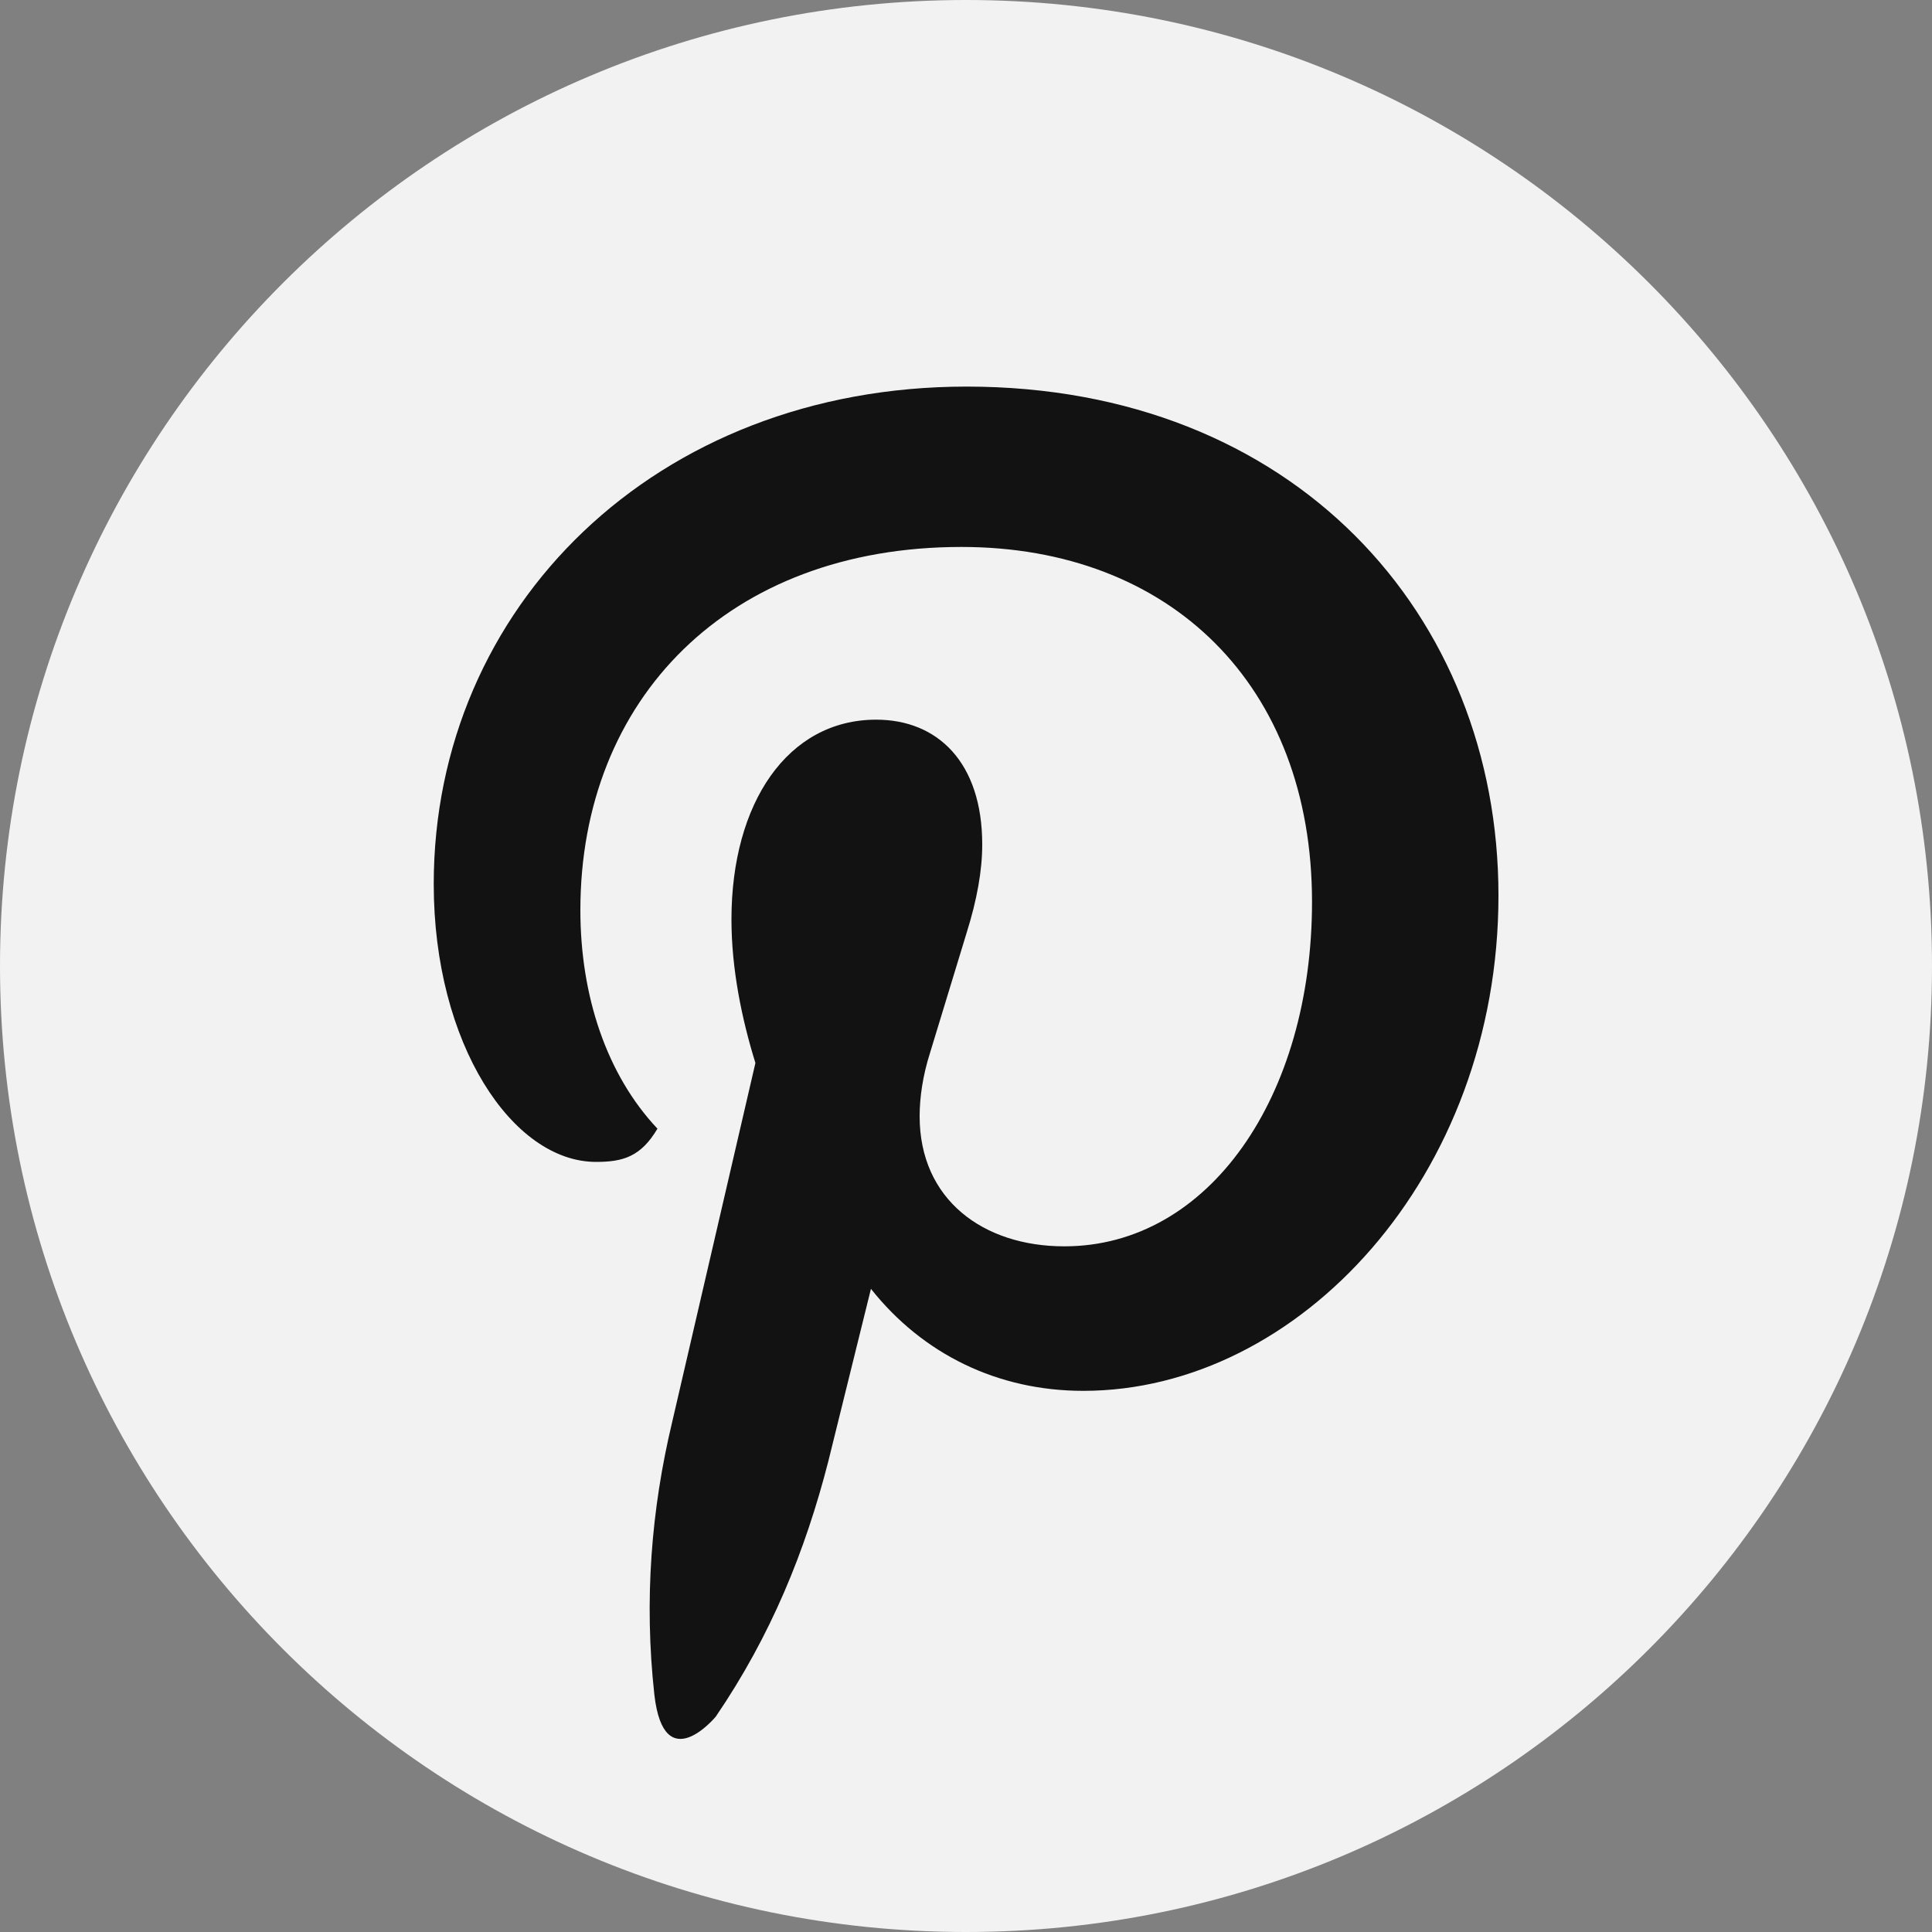
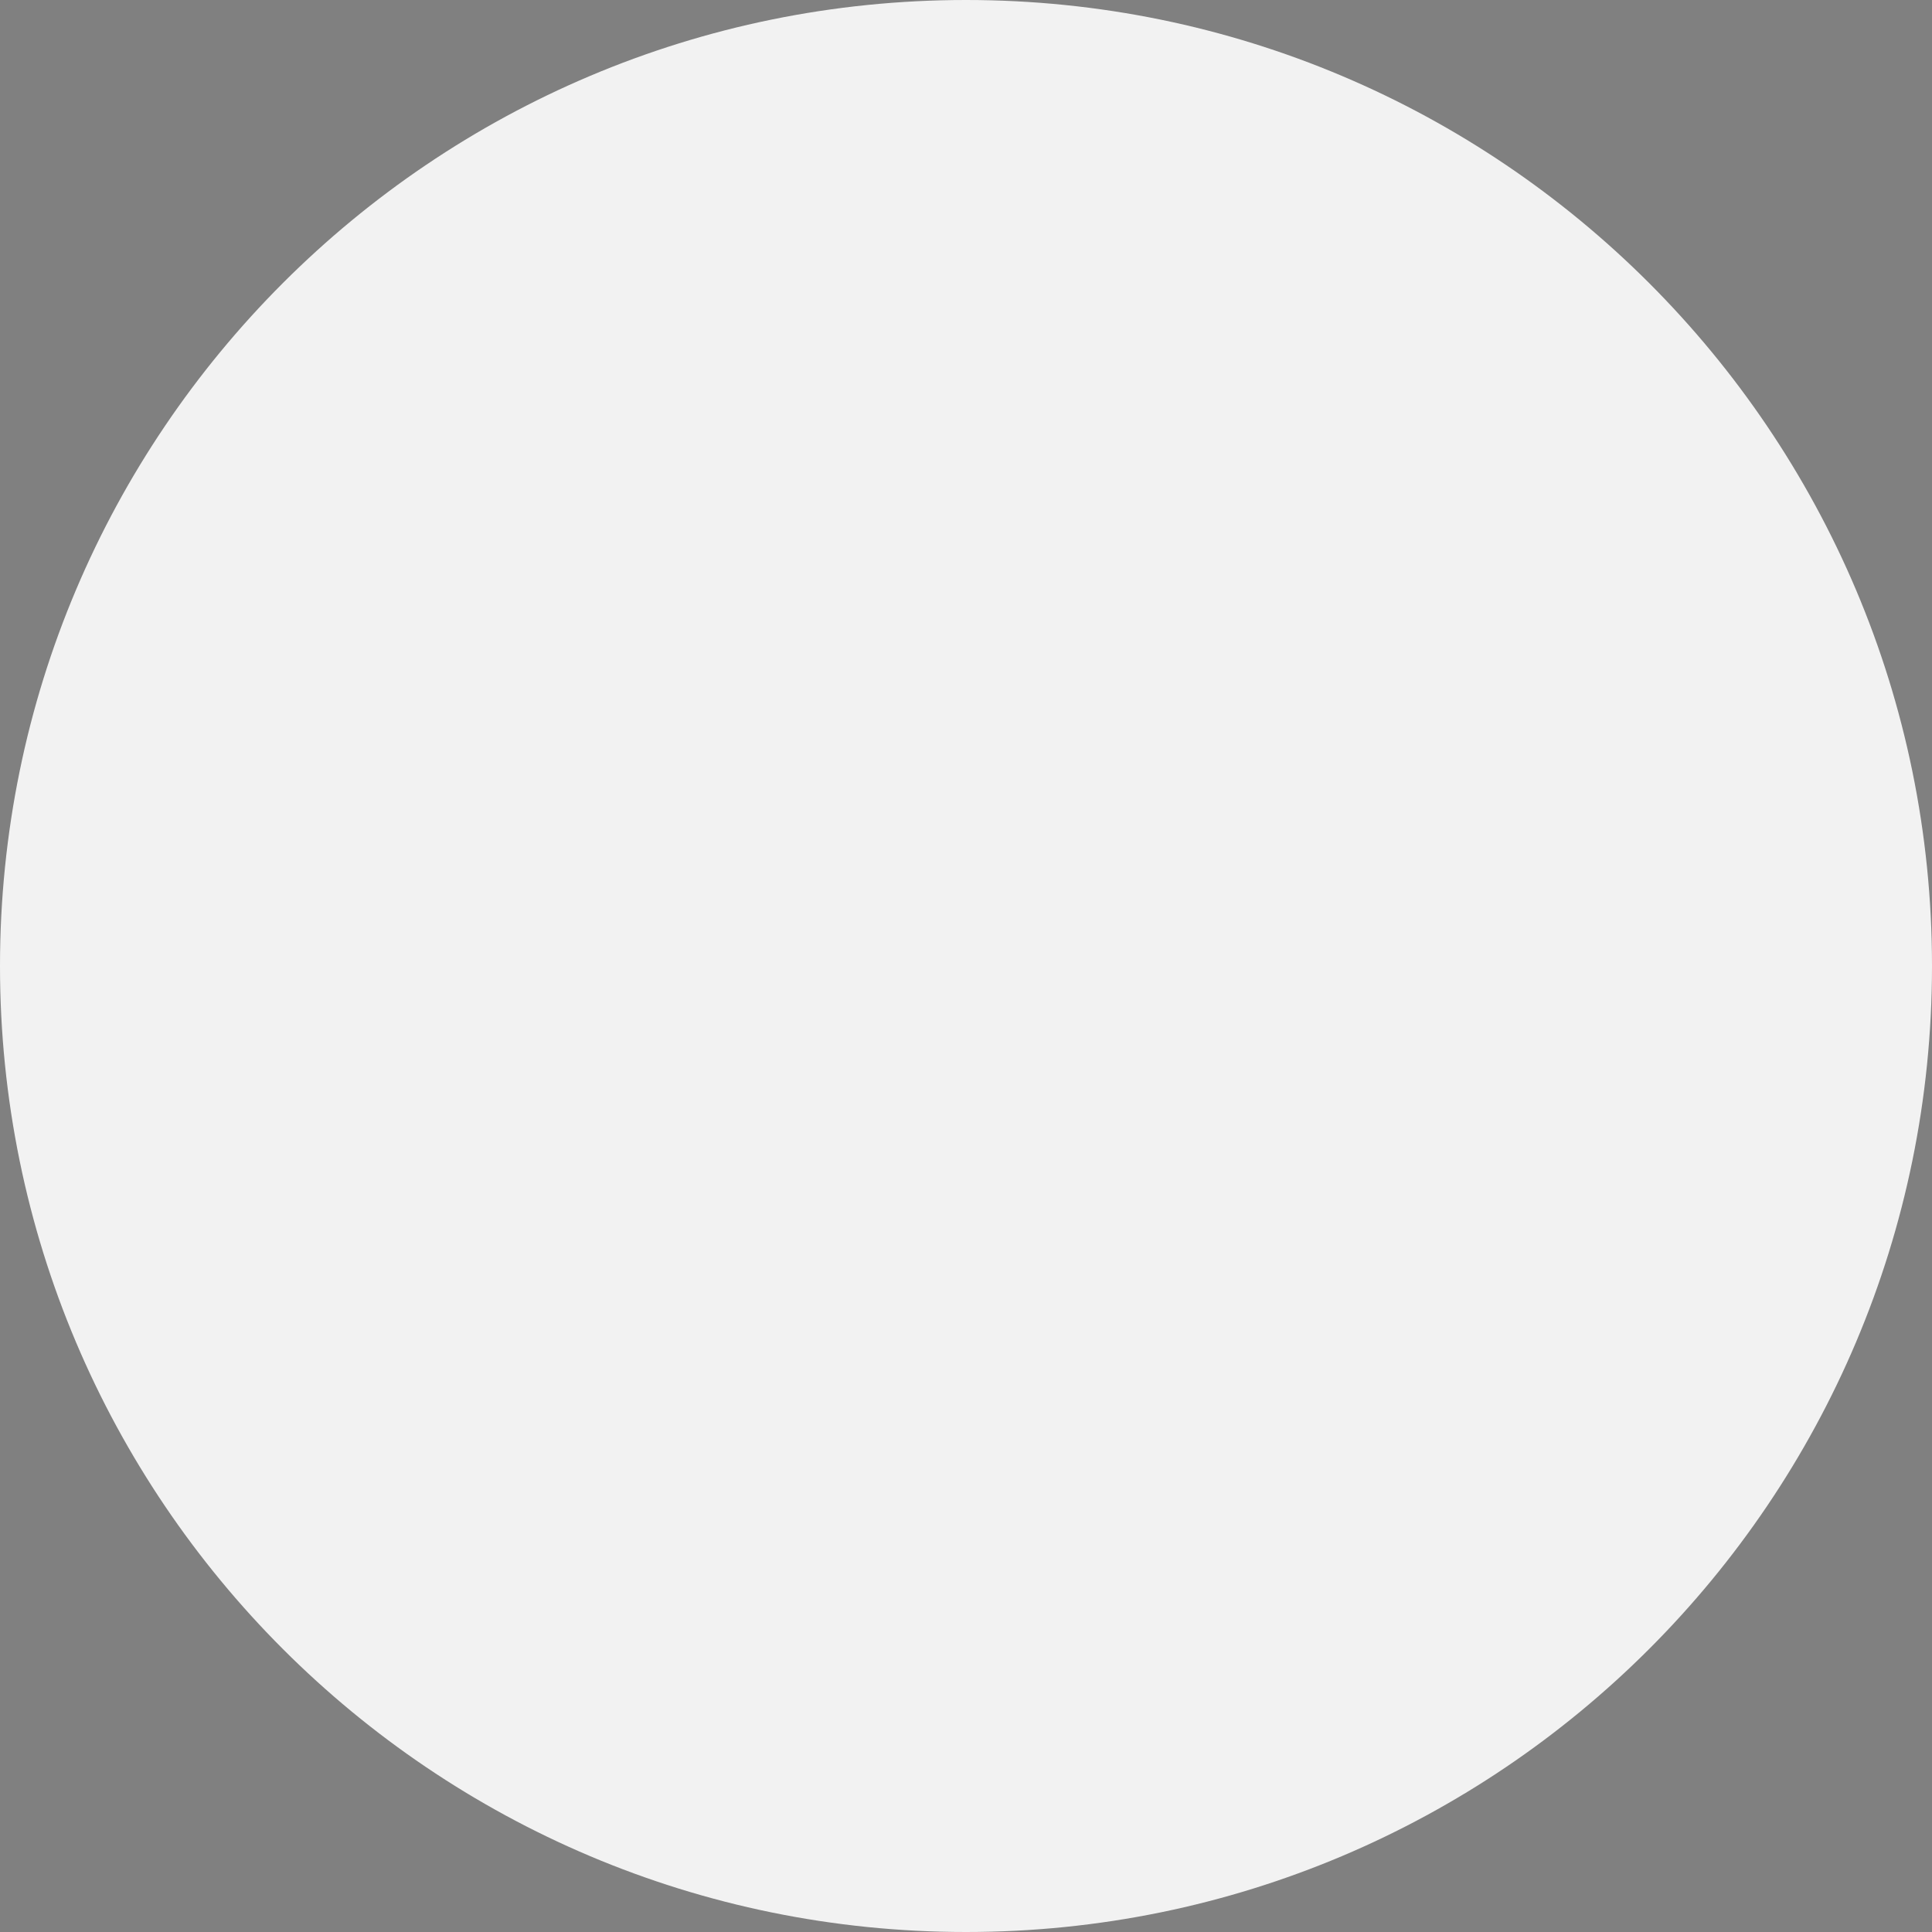
<svg xmlns="http://www.w3.org/2000/svg" id="Ebene_1" version="1.1" viewBox="0 0 100 100">
  <rect x="0" y="0" width="100" height="100" fill="#808080" stroke="none" />
  <defs>
    <style>
      .st0 {
        fill: #121212;
      }

      .st1 {
        fill: #f2f2f2;
      }
    </style>
  </defs>
  <path class="st1" d="M100,50c0,27.61-22.38,50-50,50S0,77.61,0,50,22.39,0,50,0s50,22.39,50,50" />
-   <path class="st0" d="M33.87,87.72c-.54-4.9-.16-9.59.92-14.11l4.31-18.59c-.7-2.26-1.24-4.85-1.24-7.43,0-6.03,2.91-10.34,7.49-10.34,3.18,0,5.49,2.21,5.49,6.46,0,1.35-.27,2.86-.81,4.58l-1.89,6.2c-.38,1.19-.54,2.32-.54,3.29,0,4.31,3.29,6.73,7.49,6.73,7.49,0,12.82-7.76,12.82-17.83,0-11.21-7.33-18.37-18.15-18.37-12.07,0-19.72,7.87-19.72,18.8,0,4.42,1.35,8.51,3.99,11.31-.86,1.45-1.78,1.72-3.18,1.72-4.31,0-8.4-6.09-8.4-14.38,0-14.33,11.47-25.75,27.58-25.75,16.92,0,27.53,11.8,27.53,26.34s-10.34,25.64-21.49,25.64c-4.42,0-8.3-1.89-10.99-5.28l-2.21,8.94c-1.19,4.63-2.96,9-5.82,13.2,0,0-2.68,3.24-3.18-1.13Z" />
</svg>